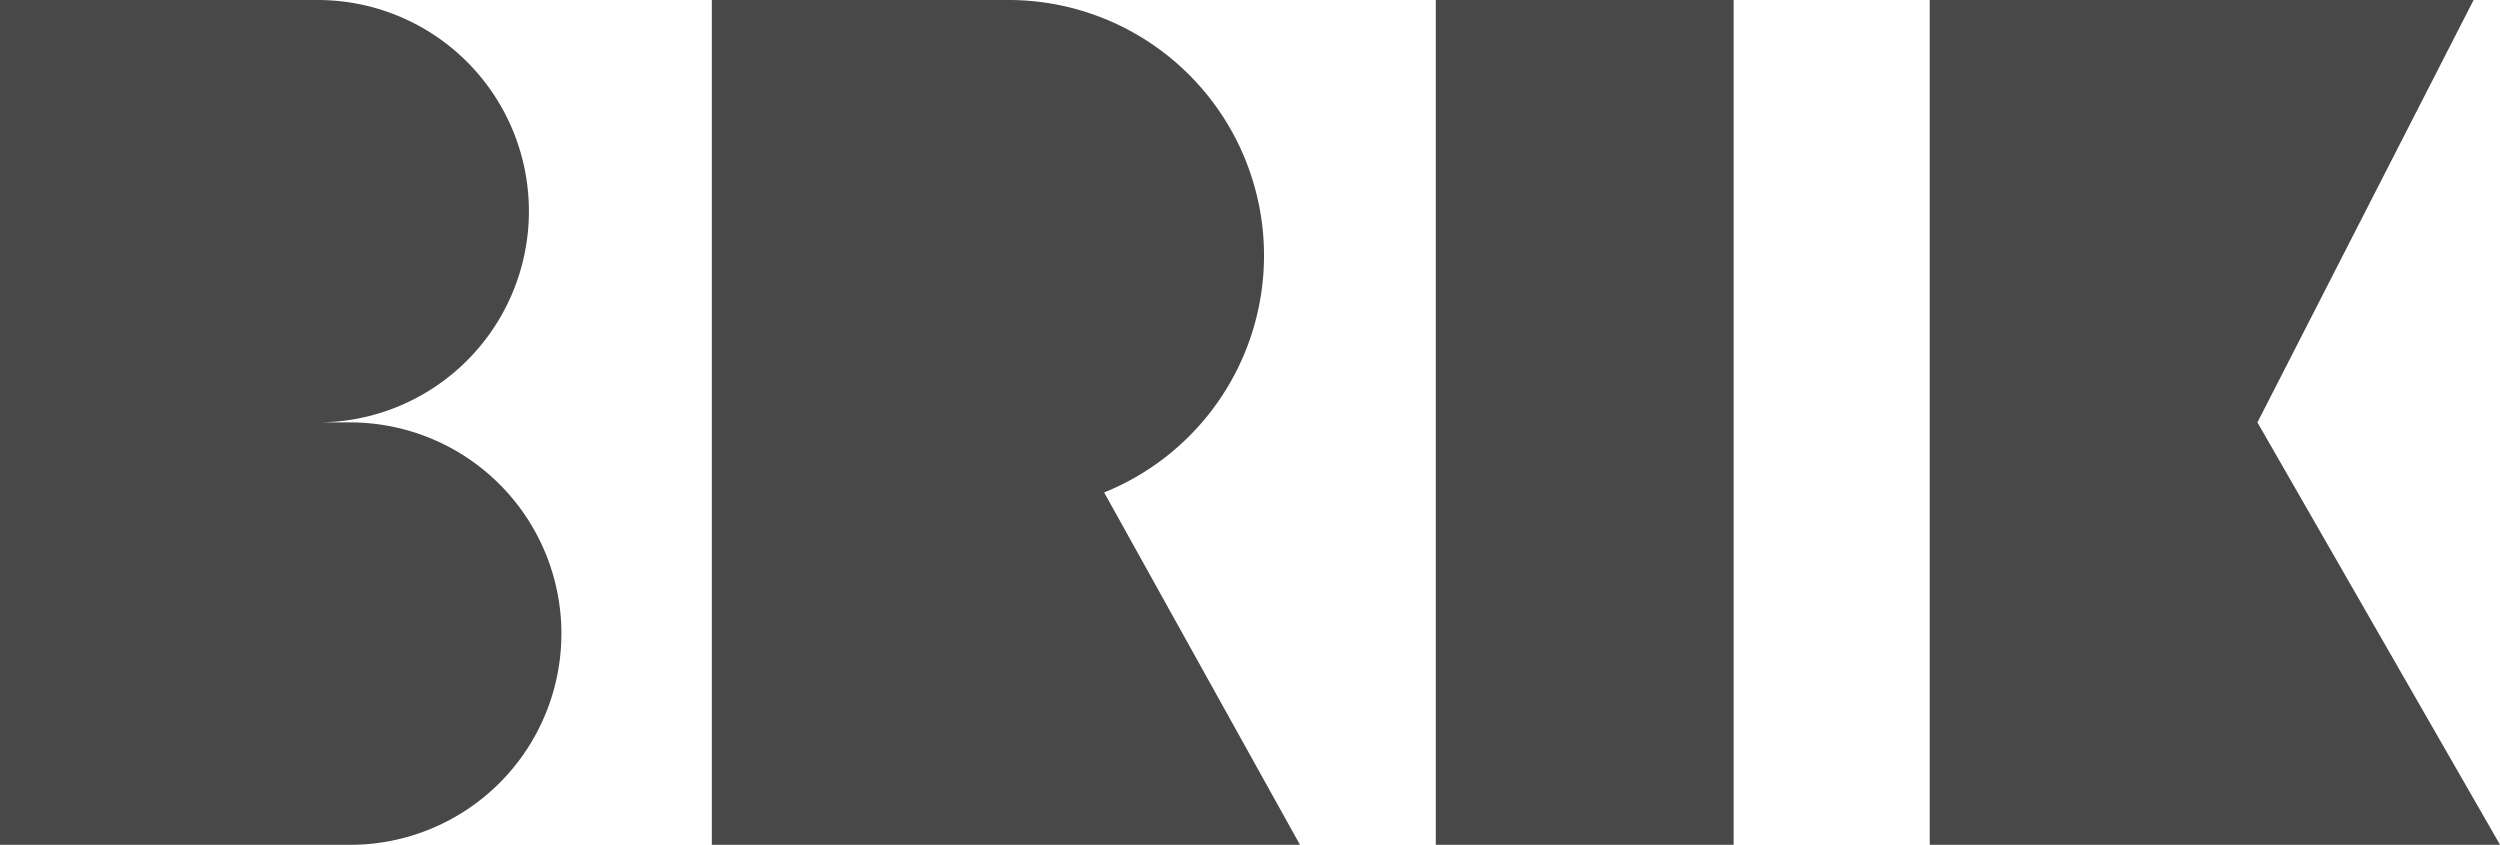
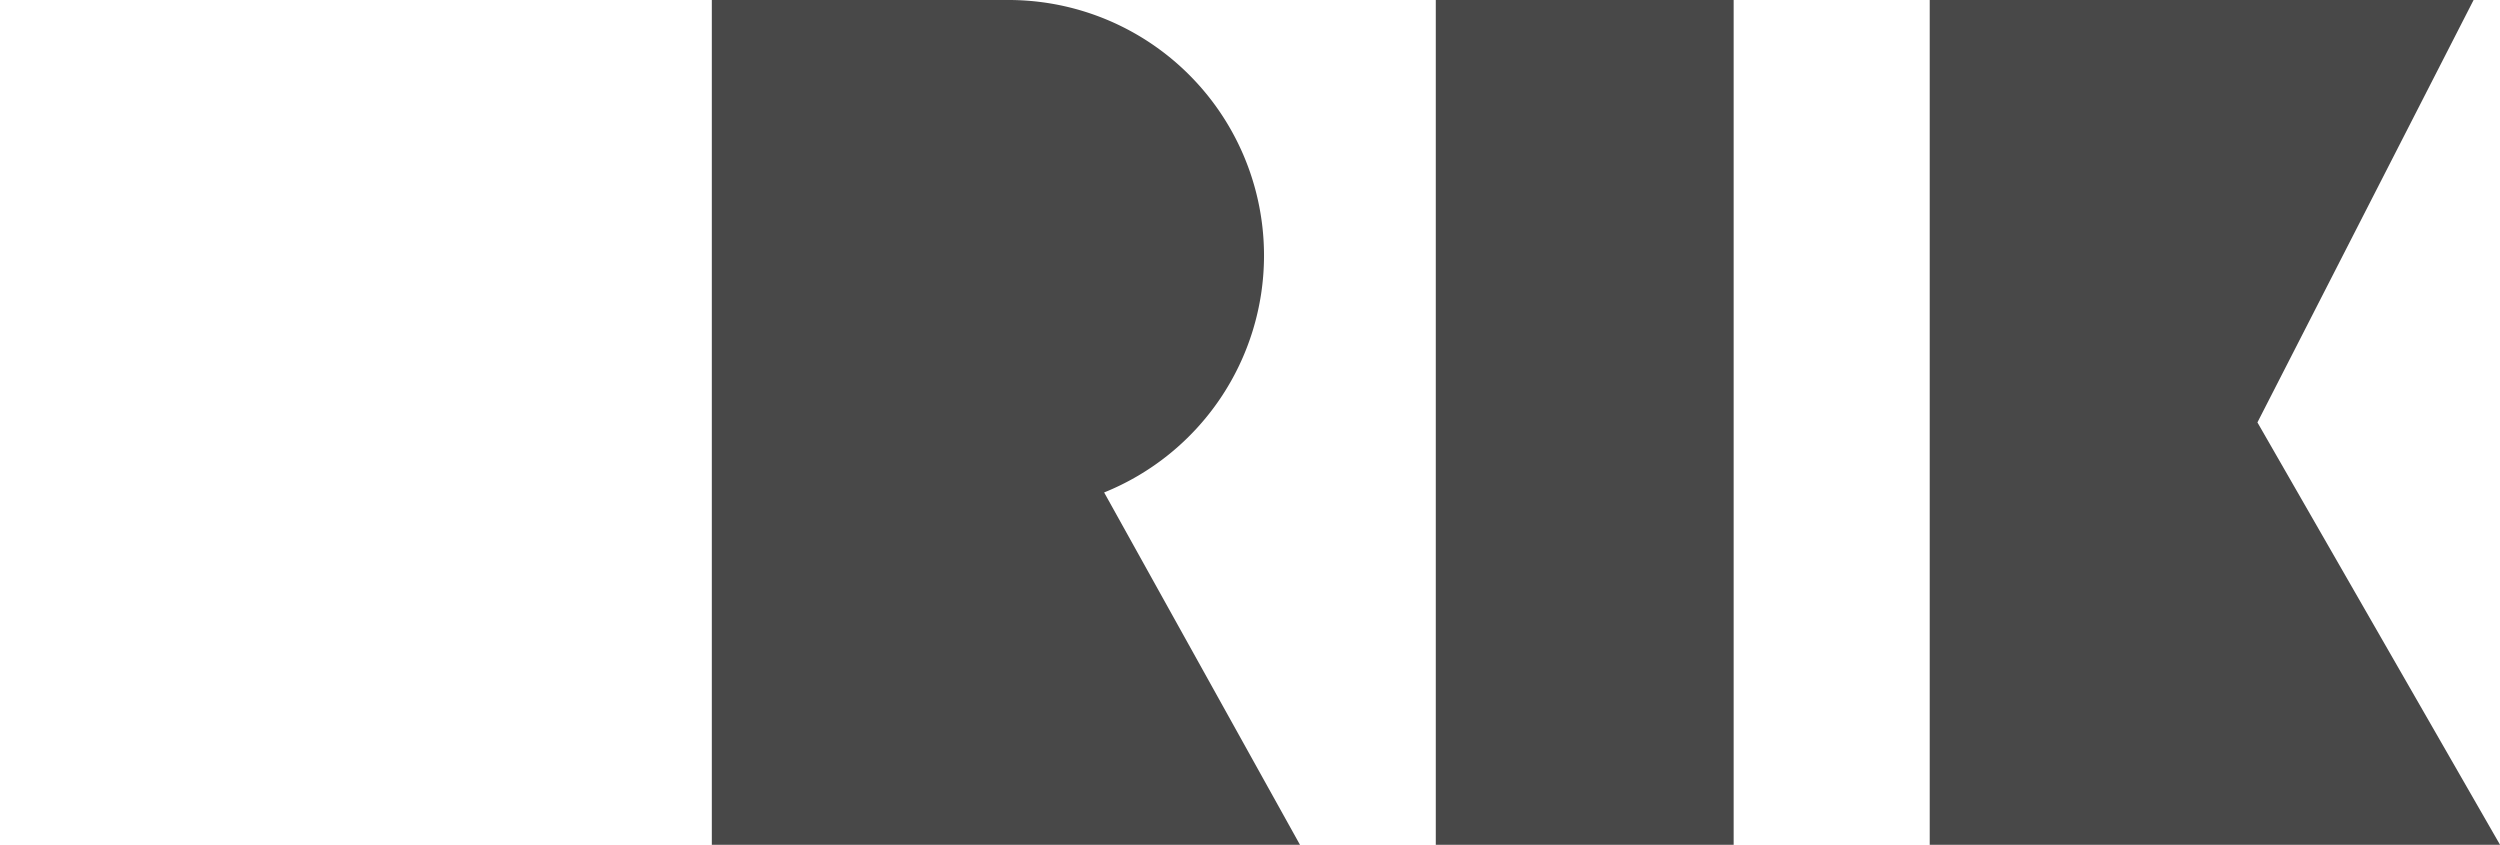
<svg xmlns="http://www.w3.org/2000/svg" width="152.542" height="51.548" viewBox="0 0 152.542 51.548" role="img" aria-label="BRIK">
  <defs>
    <style>
			.a{fill:#484848;}
		</style>
  </defs>
  <g id="symbol">
    <g transform="translate(-221.367 -185.746)">
      <path class="a" d="M359.108,211.52l13.19-25.774H339.112v51.548h34.8Z" />
      <rect class="a" width="18.175" height="51.548" transform="translate(308.974 185.746)" />
-       <path class="a" d="M242.735,211.52h-1.983a12.887,12.887,0,1,0,0-25.774H221.367v51.548h21.368a12.887,12.887,0,0,0,0-25.774Z" />
      <path class="a" d="M298.493,201.338A15.592,15.592,0,0,0,282.9,185.746H264.8v51.548h35.888l-11.95-21.5A15.589,15.589,0,0,0,298.493,201.338Z" />
    </g>
  </g>
</svg>